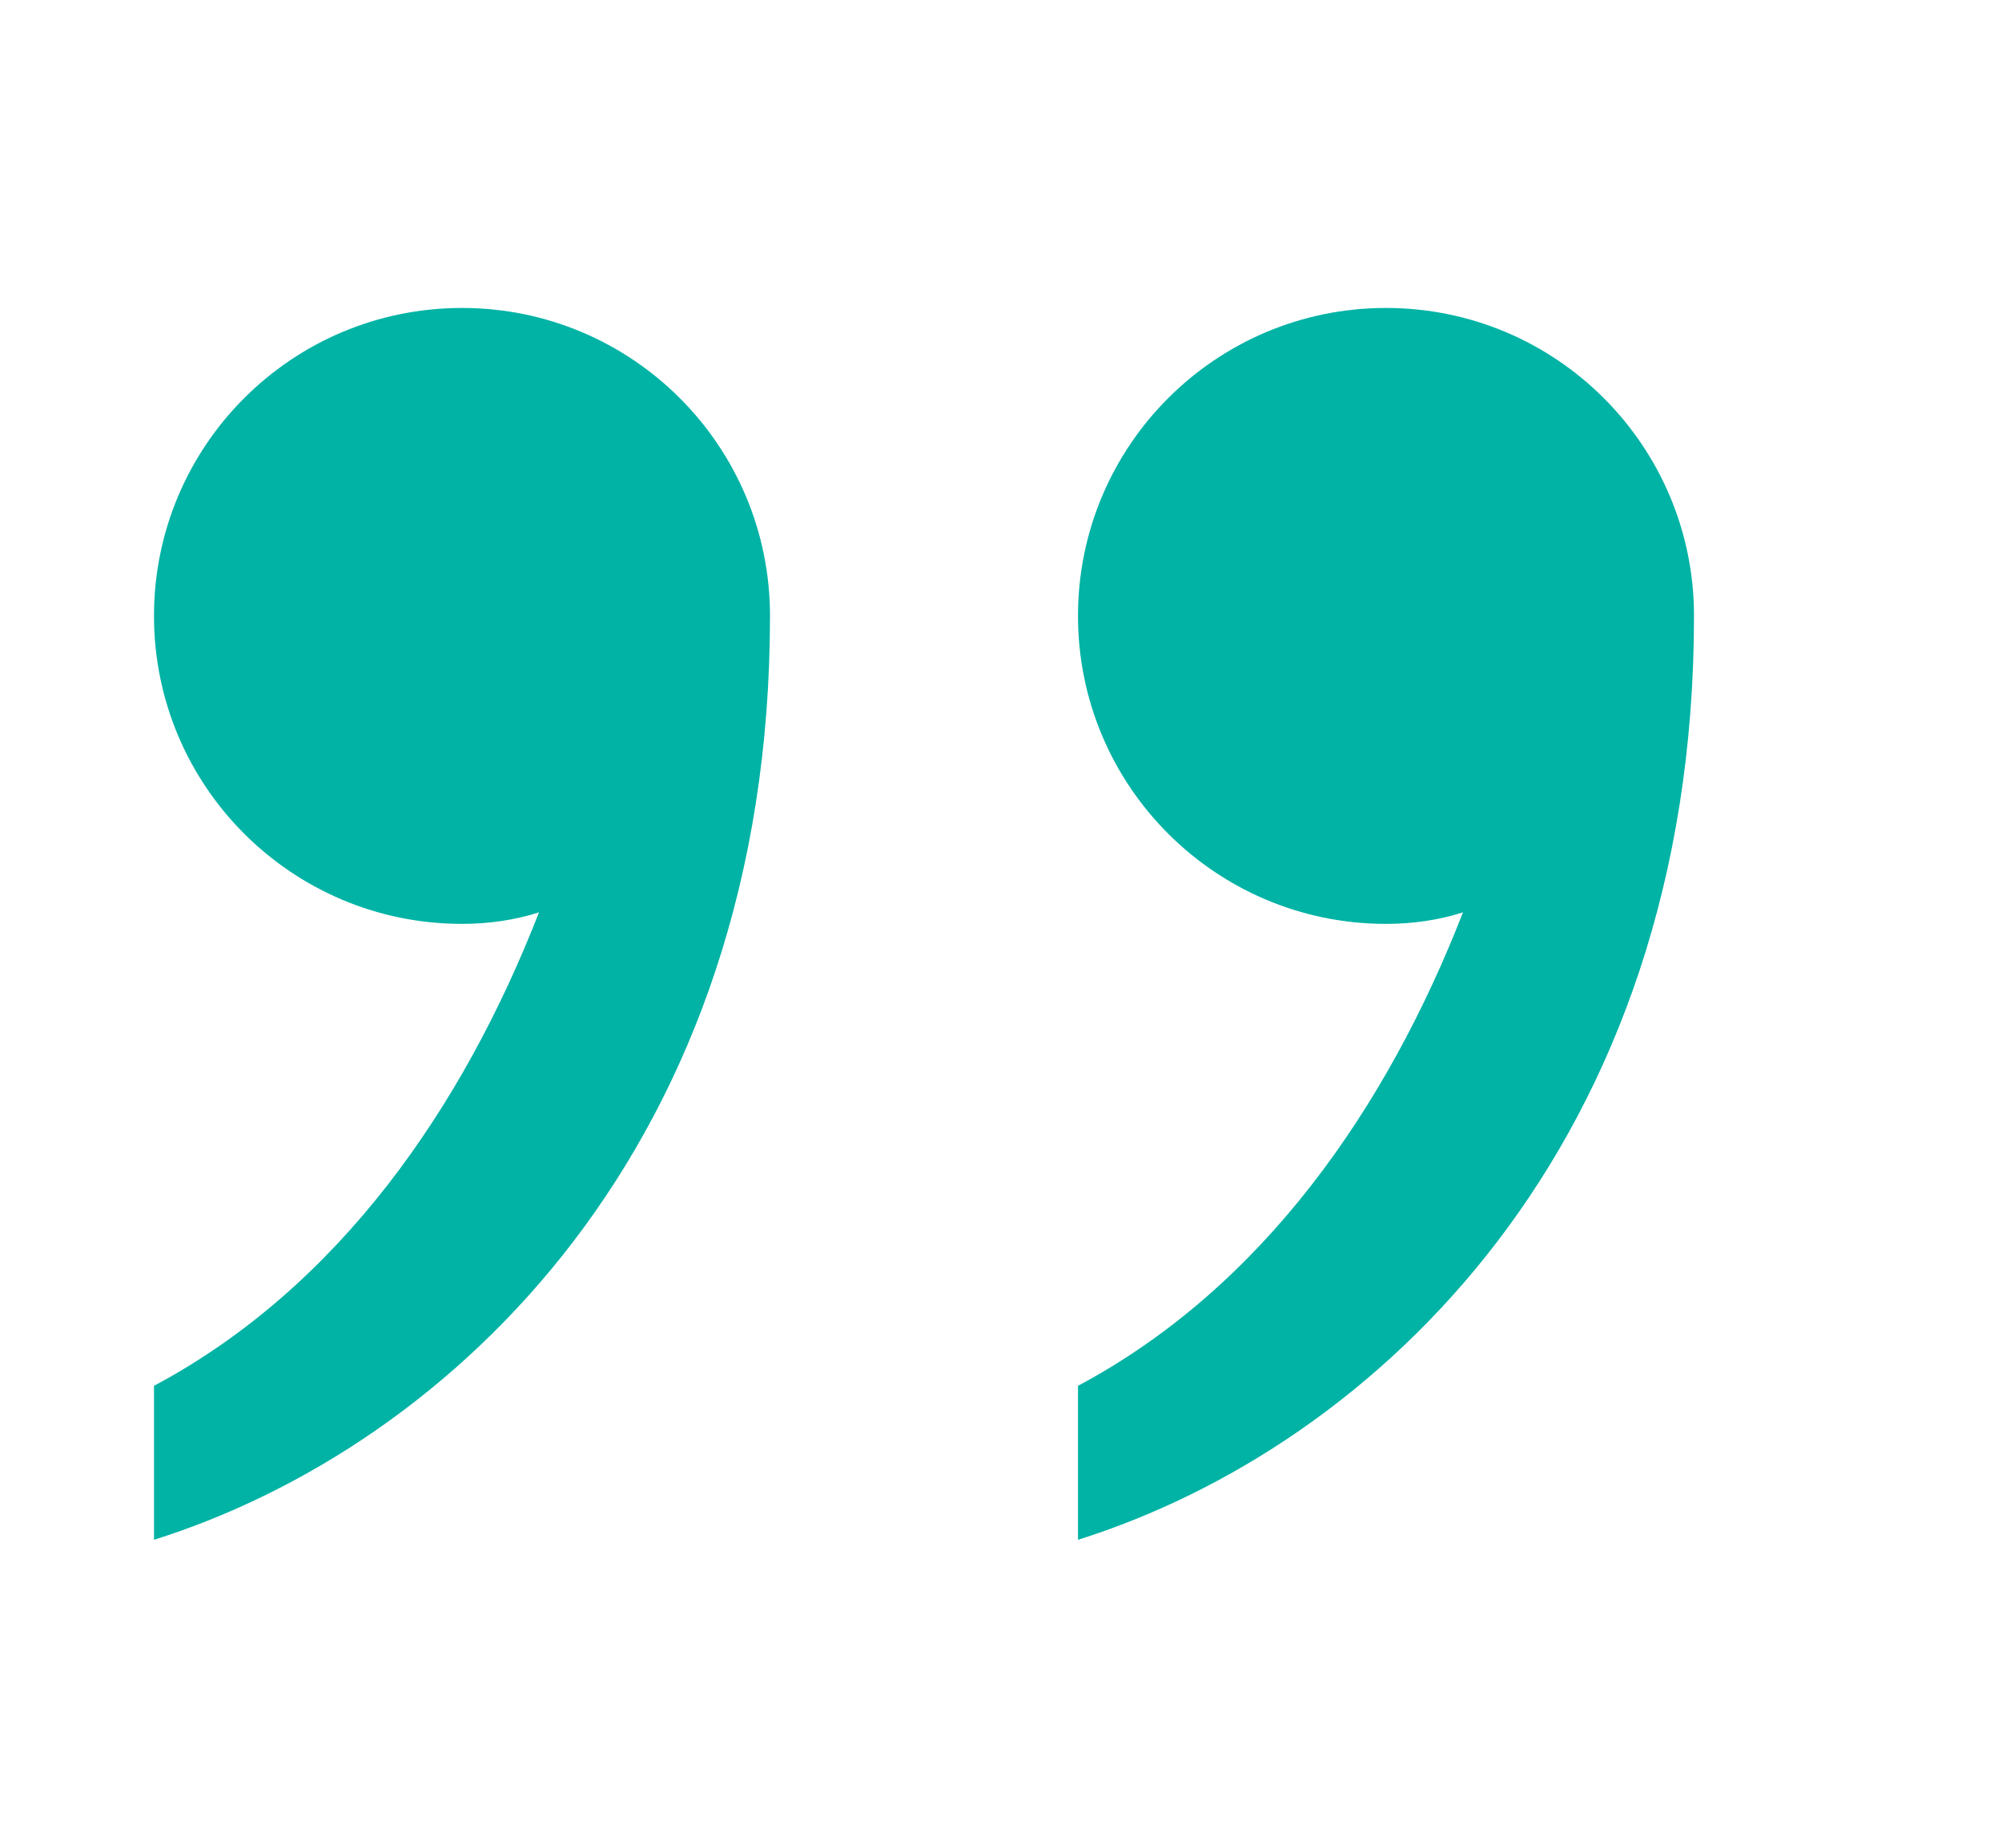
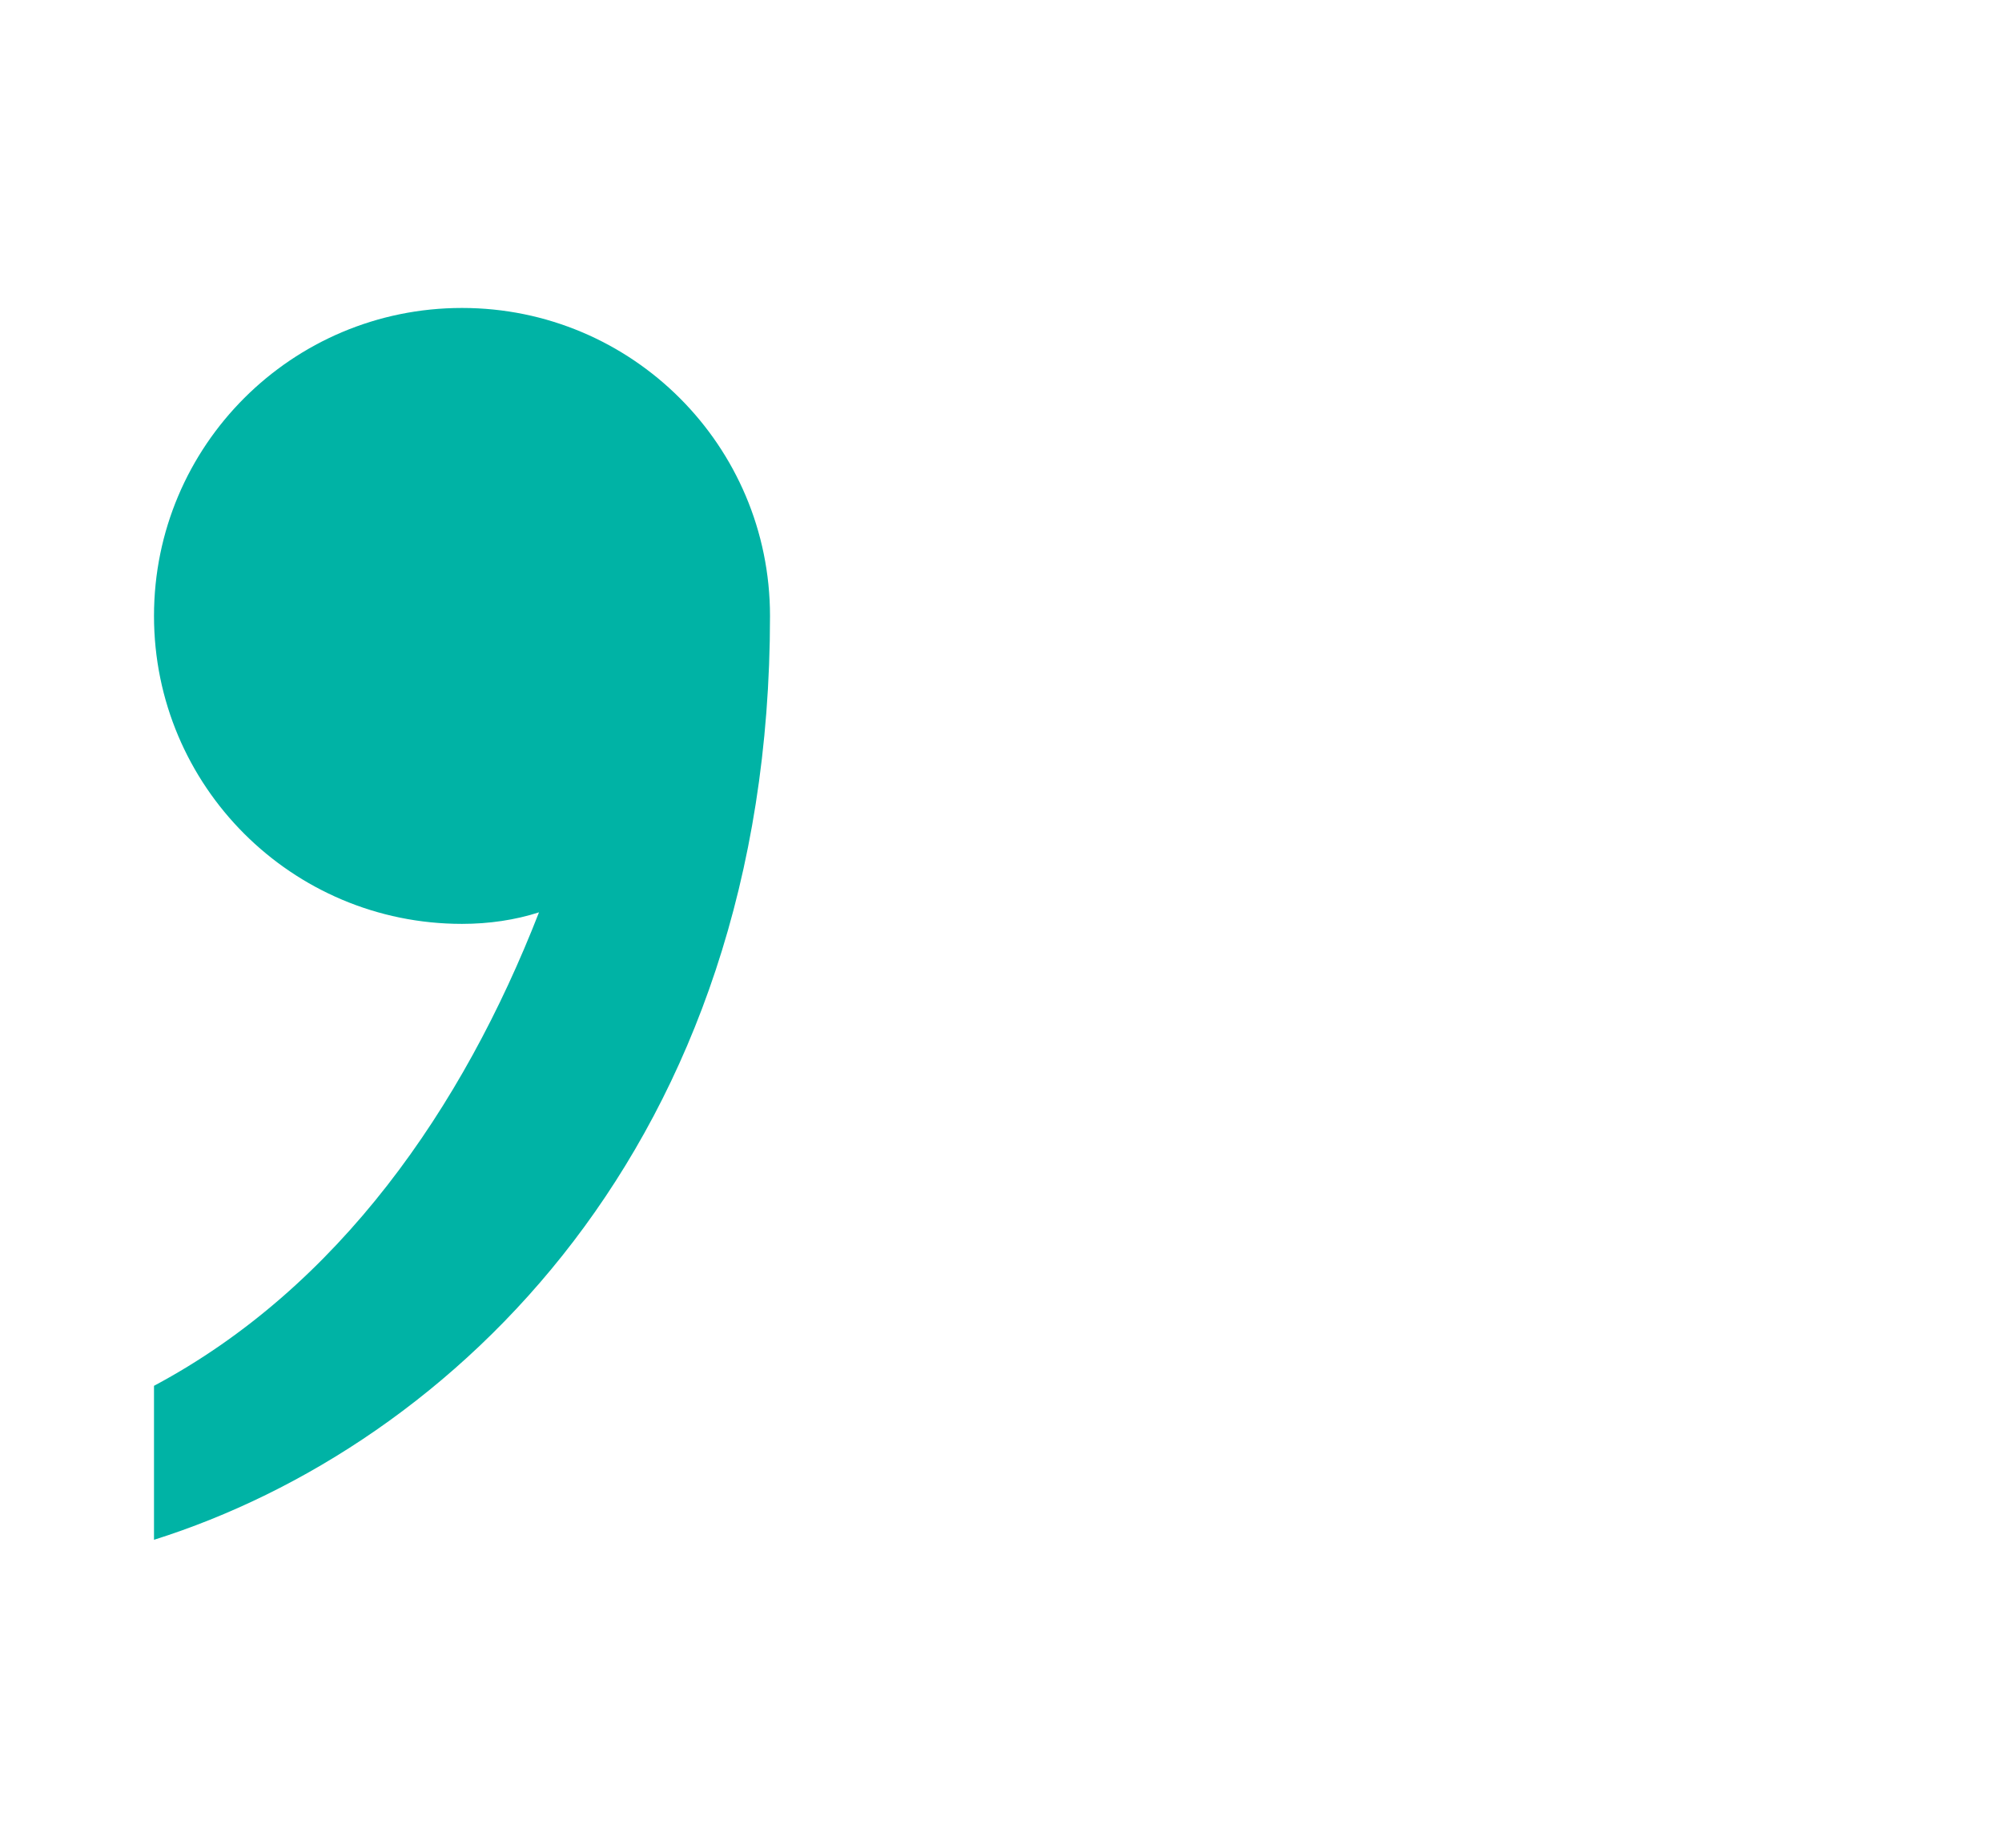
<svg xmlns="http://www.w3.org/2000/svg" viewBox="0 0 26 24">
-   <rect width="26" height="24" fill="#ffffff" />
  <g fill="#00b3a5">
    <path d="M10 8c0-2.21-1.79-4-4-4S2 5.79 2 8s1.79 4 4 4c.35 0 .69-.05 1-.15C6.01 14.39 4.4 16.72 2 18v2c3.87-1.22 8-5.13 8-12z" />
    <g transform="translate(12,0)">
-       <path d="M10 8c0-2.21-1.79-4-4-4S2 5.79 2 8s1.79 4 4 4c.35 0 .69-.05 1-.15C6.01 14.39 4.4 16.72 2 18v2c3.87-1.22 8-5.13 8-12z" />
-     </g>
+       </g>
  </g>
</svg>